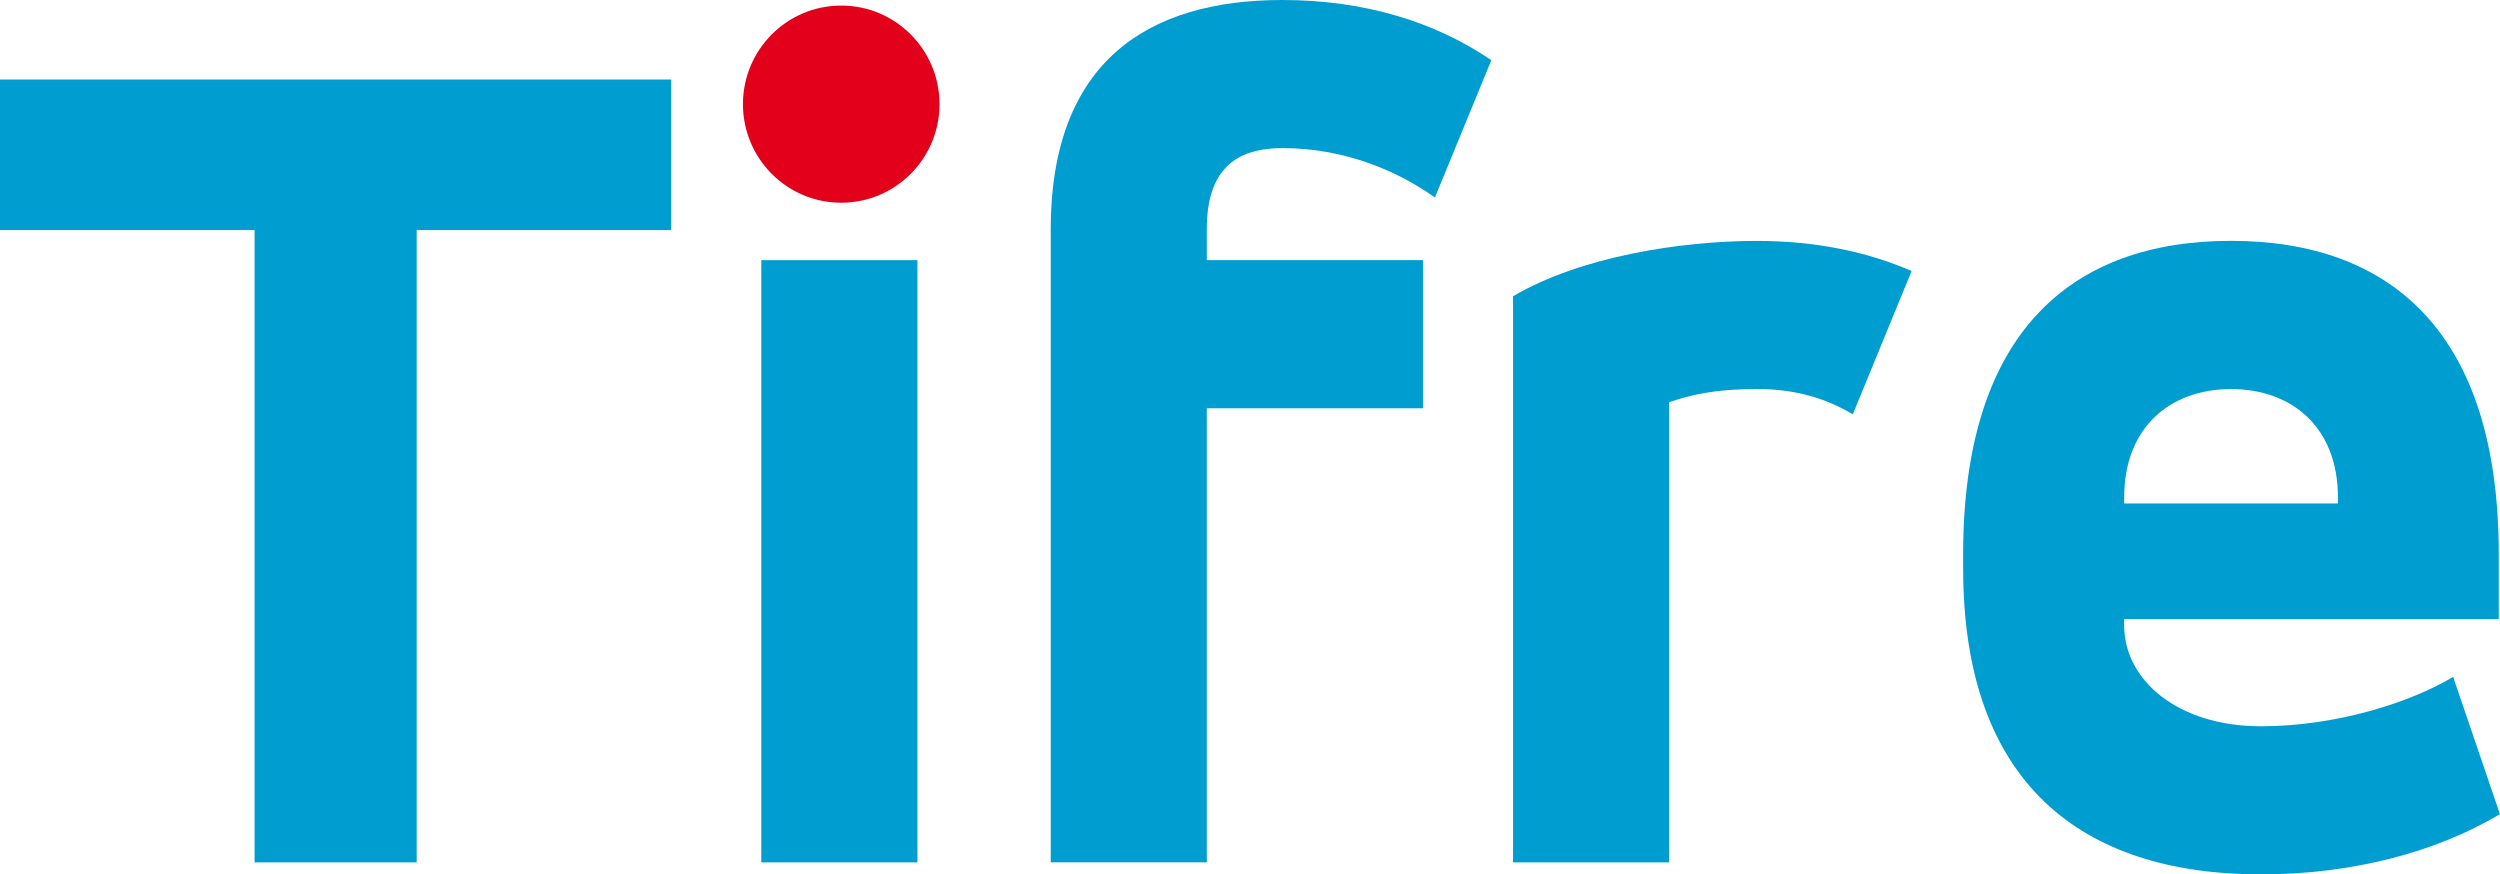
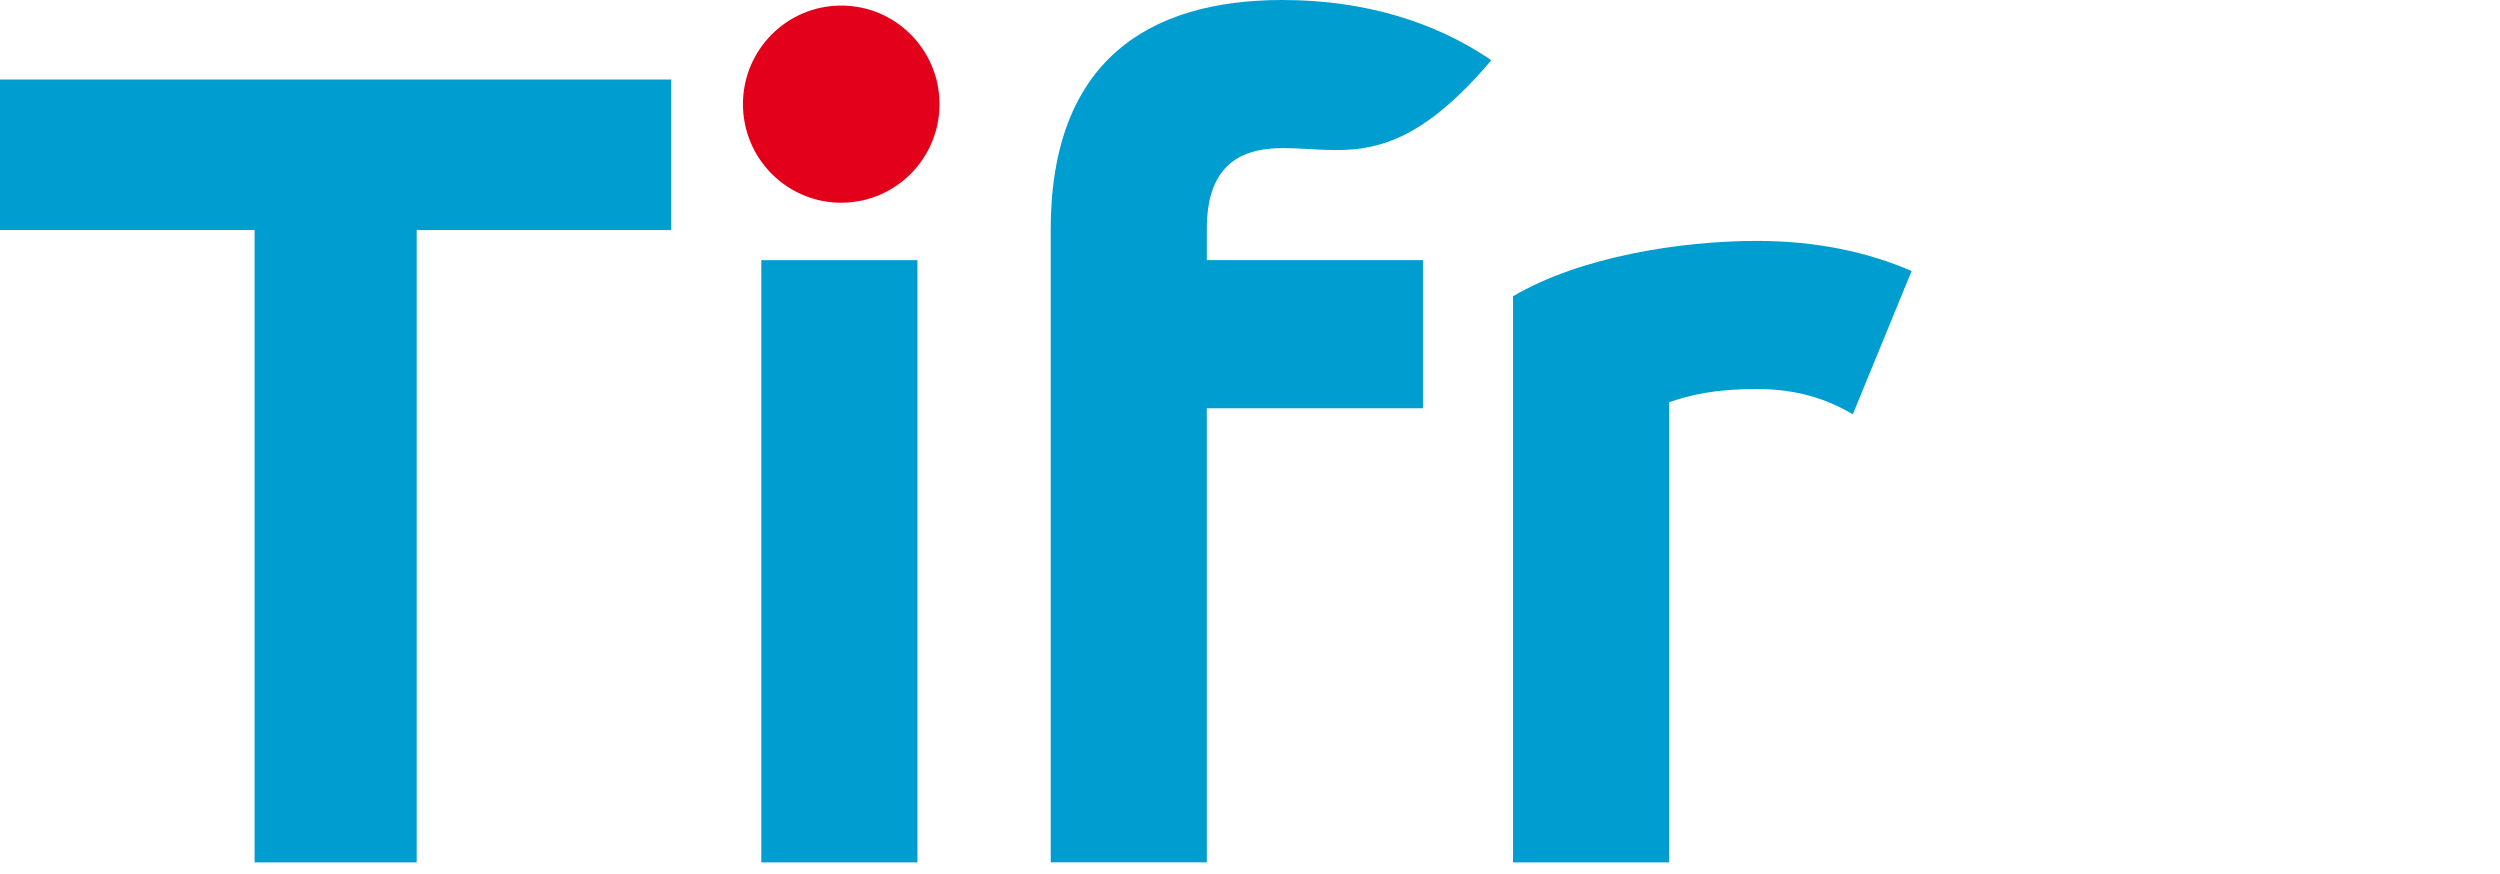
<svg xmlns="http://www.w3.org/2000/svg" width="223" height="78" viewBox="0 0 223 78" fill="none">
  <g clip-path="url(#clip0_13_650)">
    <path d="M0 7.092V20.521H22.709V76.925H37.169V20.521H59.873V7.092H0Z" fill="#009DD1" />
    <path d="M81.835 23.206H67.908V76.925H81.835V23.206Z" fill="#009DD1" />
-     <path d="M93.721 20.521C93.721 5.375 102.502 0 114.393 0C121.676 0 127.995 1.936 133.028 5.37L127.995 17.617C124.673 15.253 119.959 13.21 114.393 13.21C110.324 13.21 107.648 15.04 107.648 20.409V23.201H126.928V36.417H107.648V76.92H93.726V20.521H93.721Z" fill="#009DD1" />
+     <path d="M93.721 20.521C93.721 5.375 102.502 0 114.393 0C121.676 0 127.995 1.936 133.028 5.37C124.673 15.253 119.959 13.21 114.393 13.21C110.324 13.21 107.648 15.04 107.648 20.409V23.201H126.928V36.417H107.648V76.92H93.726V20.521H93.721Z" fill="#009DD1" />
    <path d="M134.958 26.431C140.957 22.885 149.952 21.489 156.702 21.489C161.949 21.489 166.556 22.457 170.517 24.174L165.271 36.957C162.914 35.561 160.237 34.7 156.702 34.7C152.954 34.7 150.704 35.24 148.885 35.882V76.925H134.963V26.431H134.958Z" fill="#009DD1" />
-     <path d="M189.478 44.91H208.545V44.375C208.545 38.144 204.477 34.705 199.011 34.705C193.546 34.705 189.478 38.144 189.478 44.375V44.91ZM222.893 55.221H189.472V55.762C189.472 60.703 194.293 64.784 201.683 64.784C208.433 64.784 215.071 62.634 218.82 60.377L222.995 72.625C217.209 76.064 209.713 77.995 201.677 77.995C185.612 77.995 175.113 69.828 175.113 50.707V49.418C175.113 29.651 184.754 21.484 199.001 21.484C213.248 21.484 222.888 29.651 222.888 49.418V55.221H222.893Z" fill="#009DD1" />
    <path d="M75.037 18.083C79.879 18.083 83.803 14.146 83.803 9.29C83.803 4.434 79.879 0.497 75.037 0.497C70.196 0.497 66.271 4.434 66.271 9.29C66.271 14.146 70.196 18.083 75.037 18.083Z" fill="#E2001A" />
  </g>
  <defs>
    <clipPath id="clip0_13_650">
      <rect width="223" height="78" fill="white" />
    </clipPath>
  </defs>
</svg>